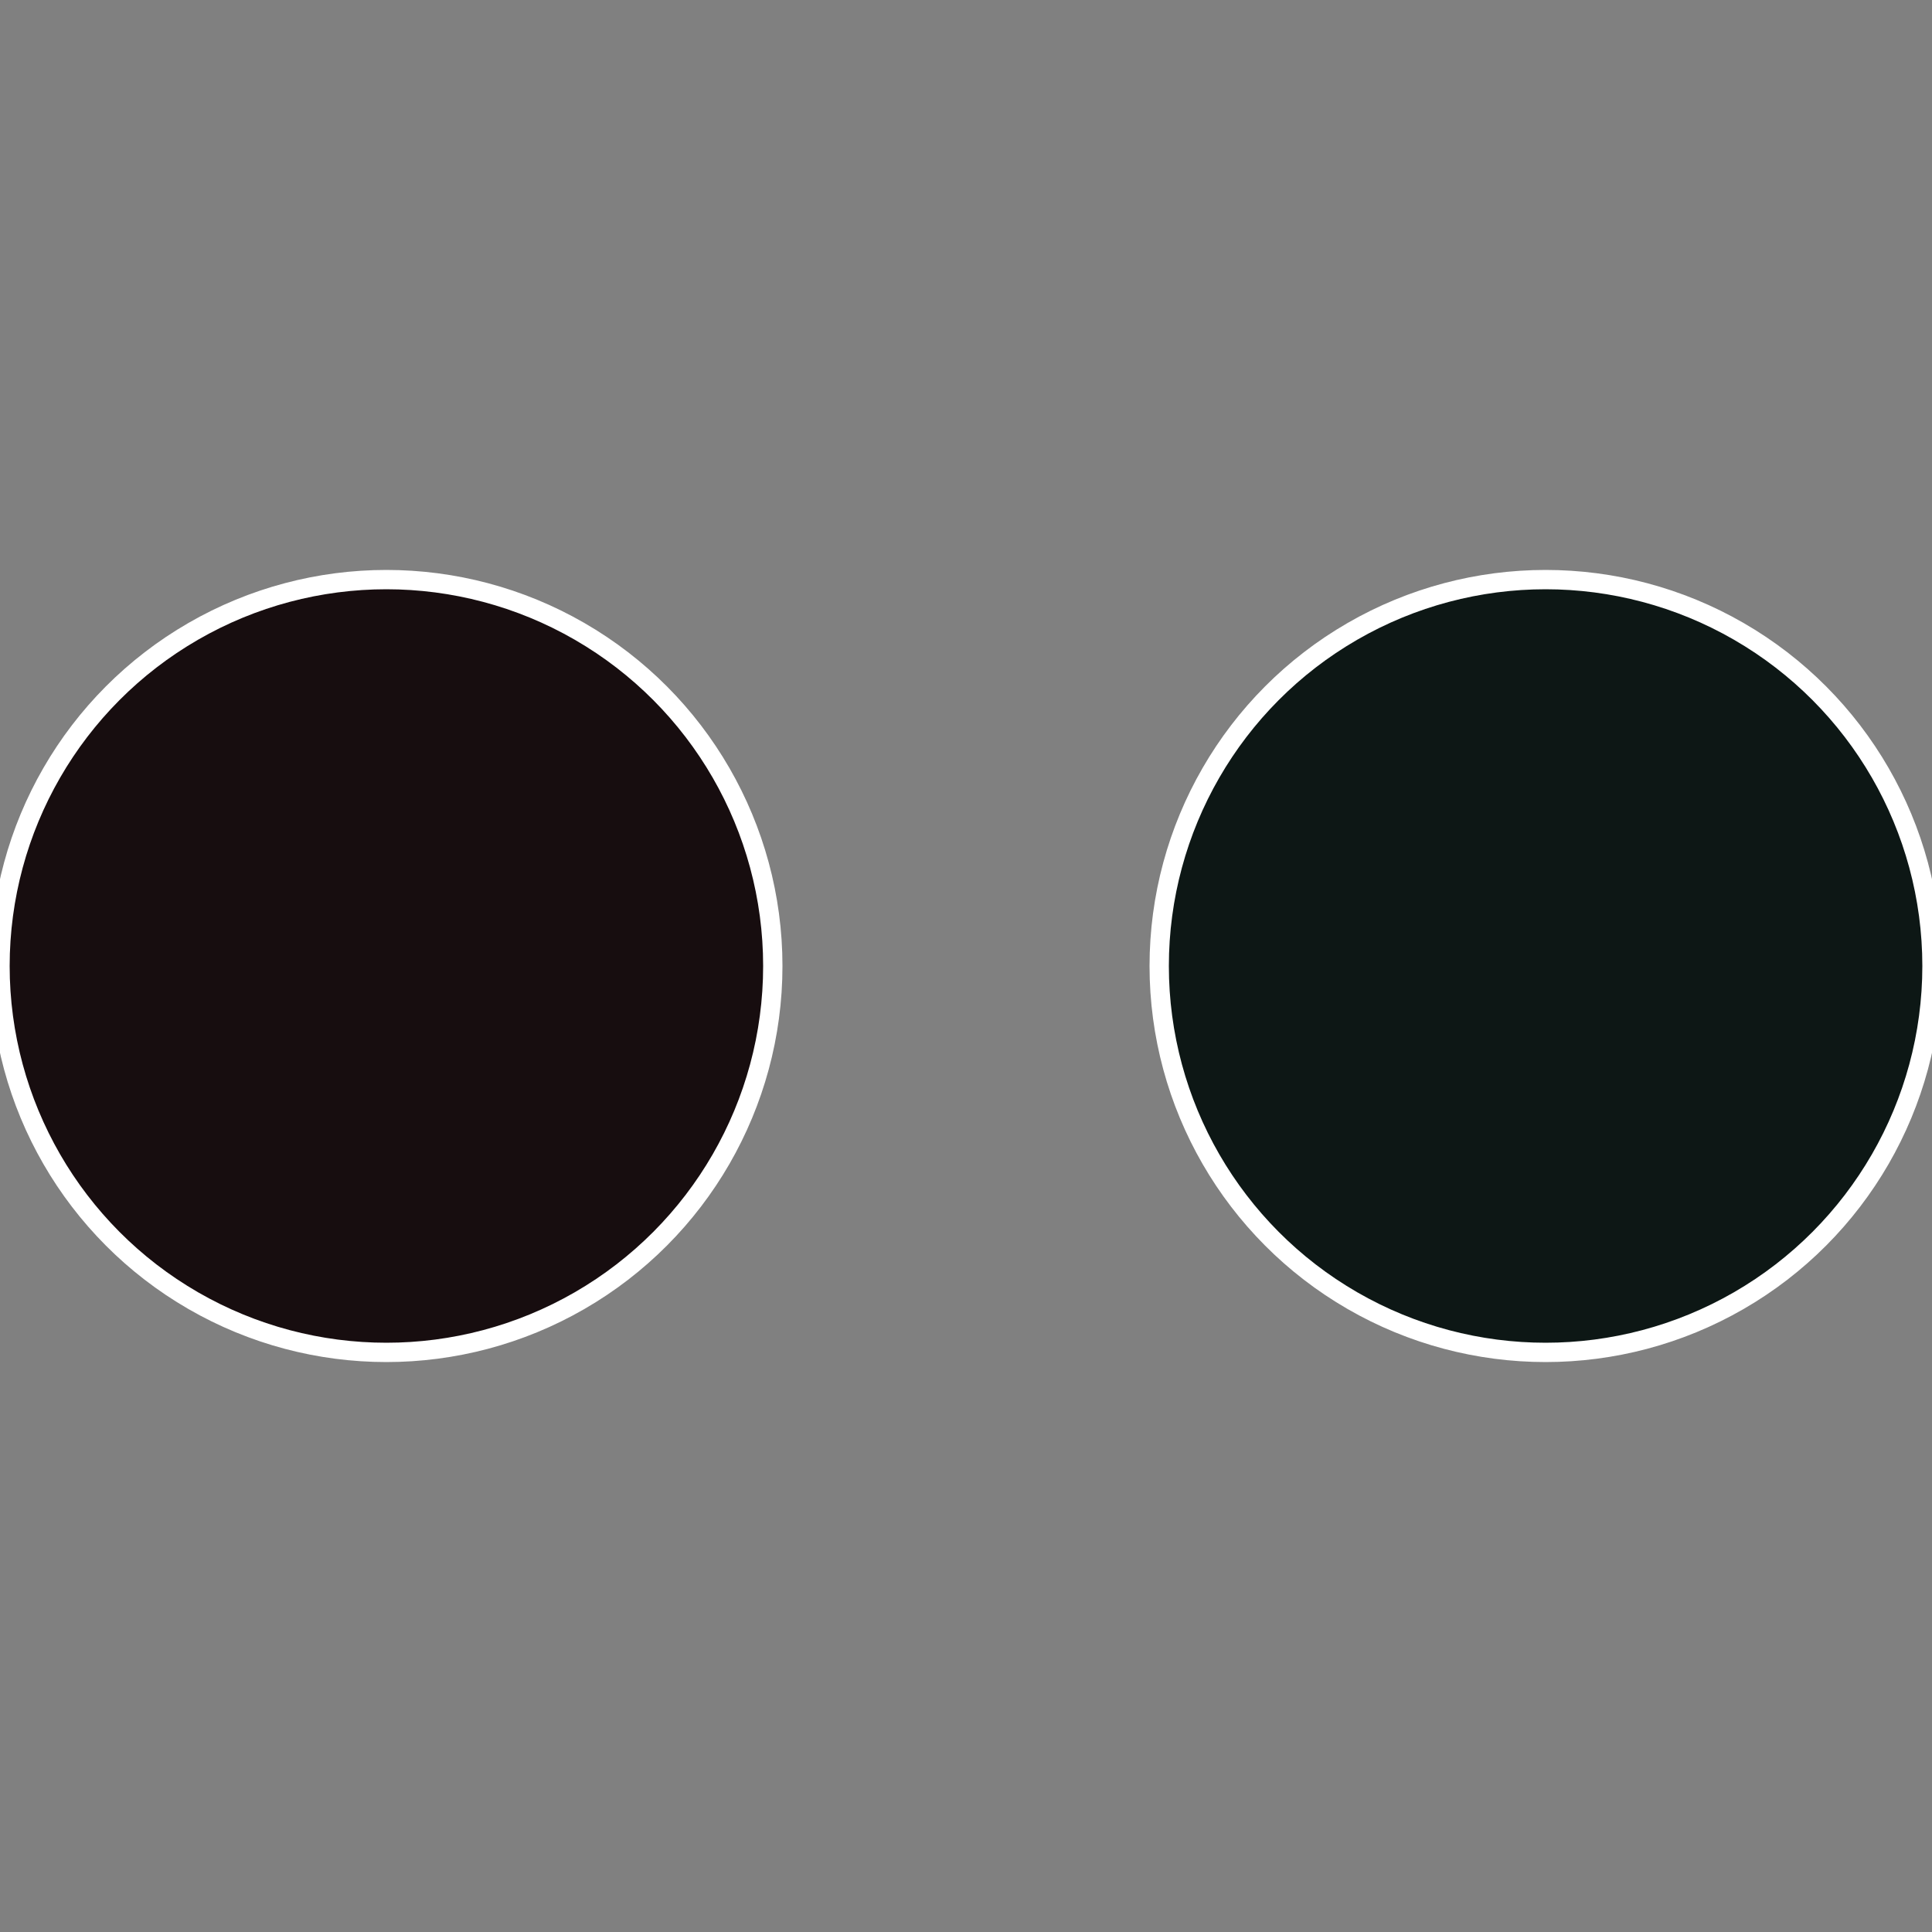
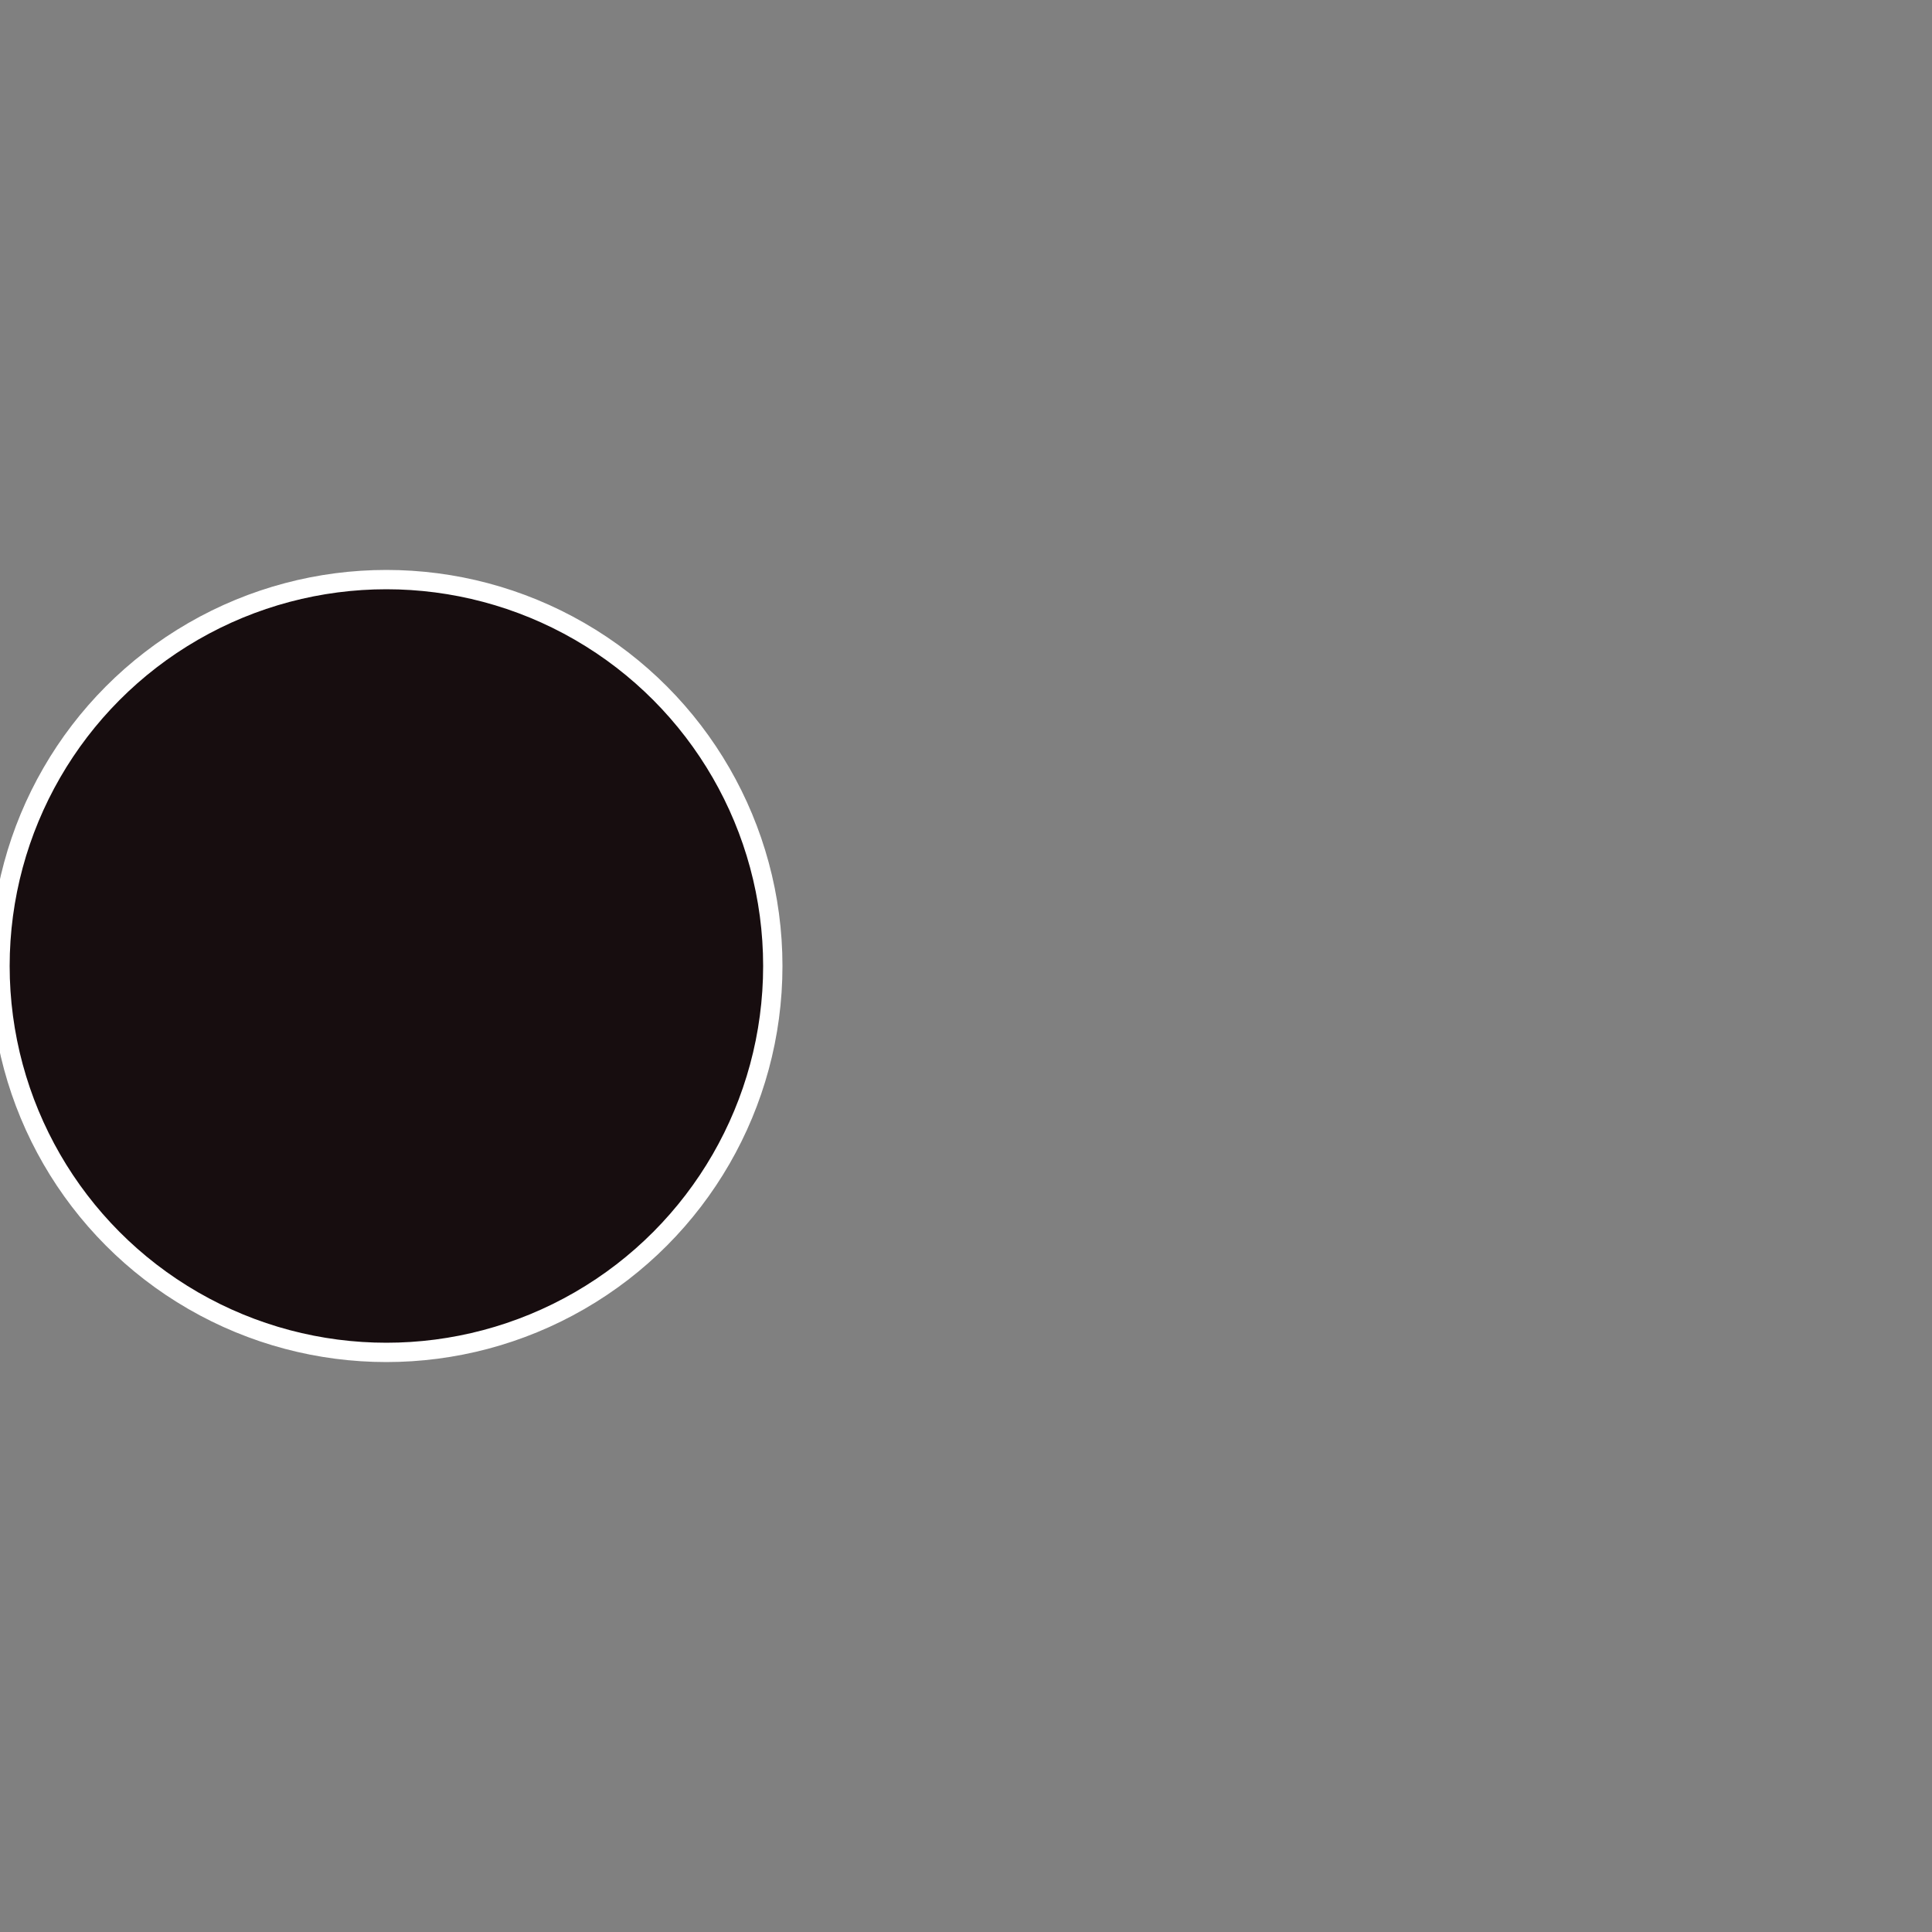
<svg xmlns="http://www.w3.org/2000/svg" width="500" height="500" viewBox="-1 -1 2 2">
  <rect x="-1" y="-1" width="2" height="2" fill="#808080" stroke="none" />
-   <circle cx="0.6" cy="0" r="0.4" fill="#0d1715" stroke="#fff" stroke-width="1%" />
  <circle cx="-0.6" cy="7.3478807948841E-17" r="0.4" fill="#170d0f" stroke="#fff" stroke-width="1%" />
</svg>